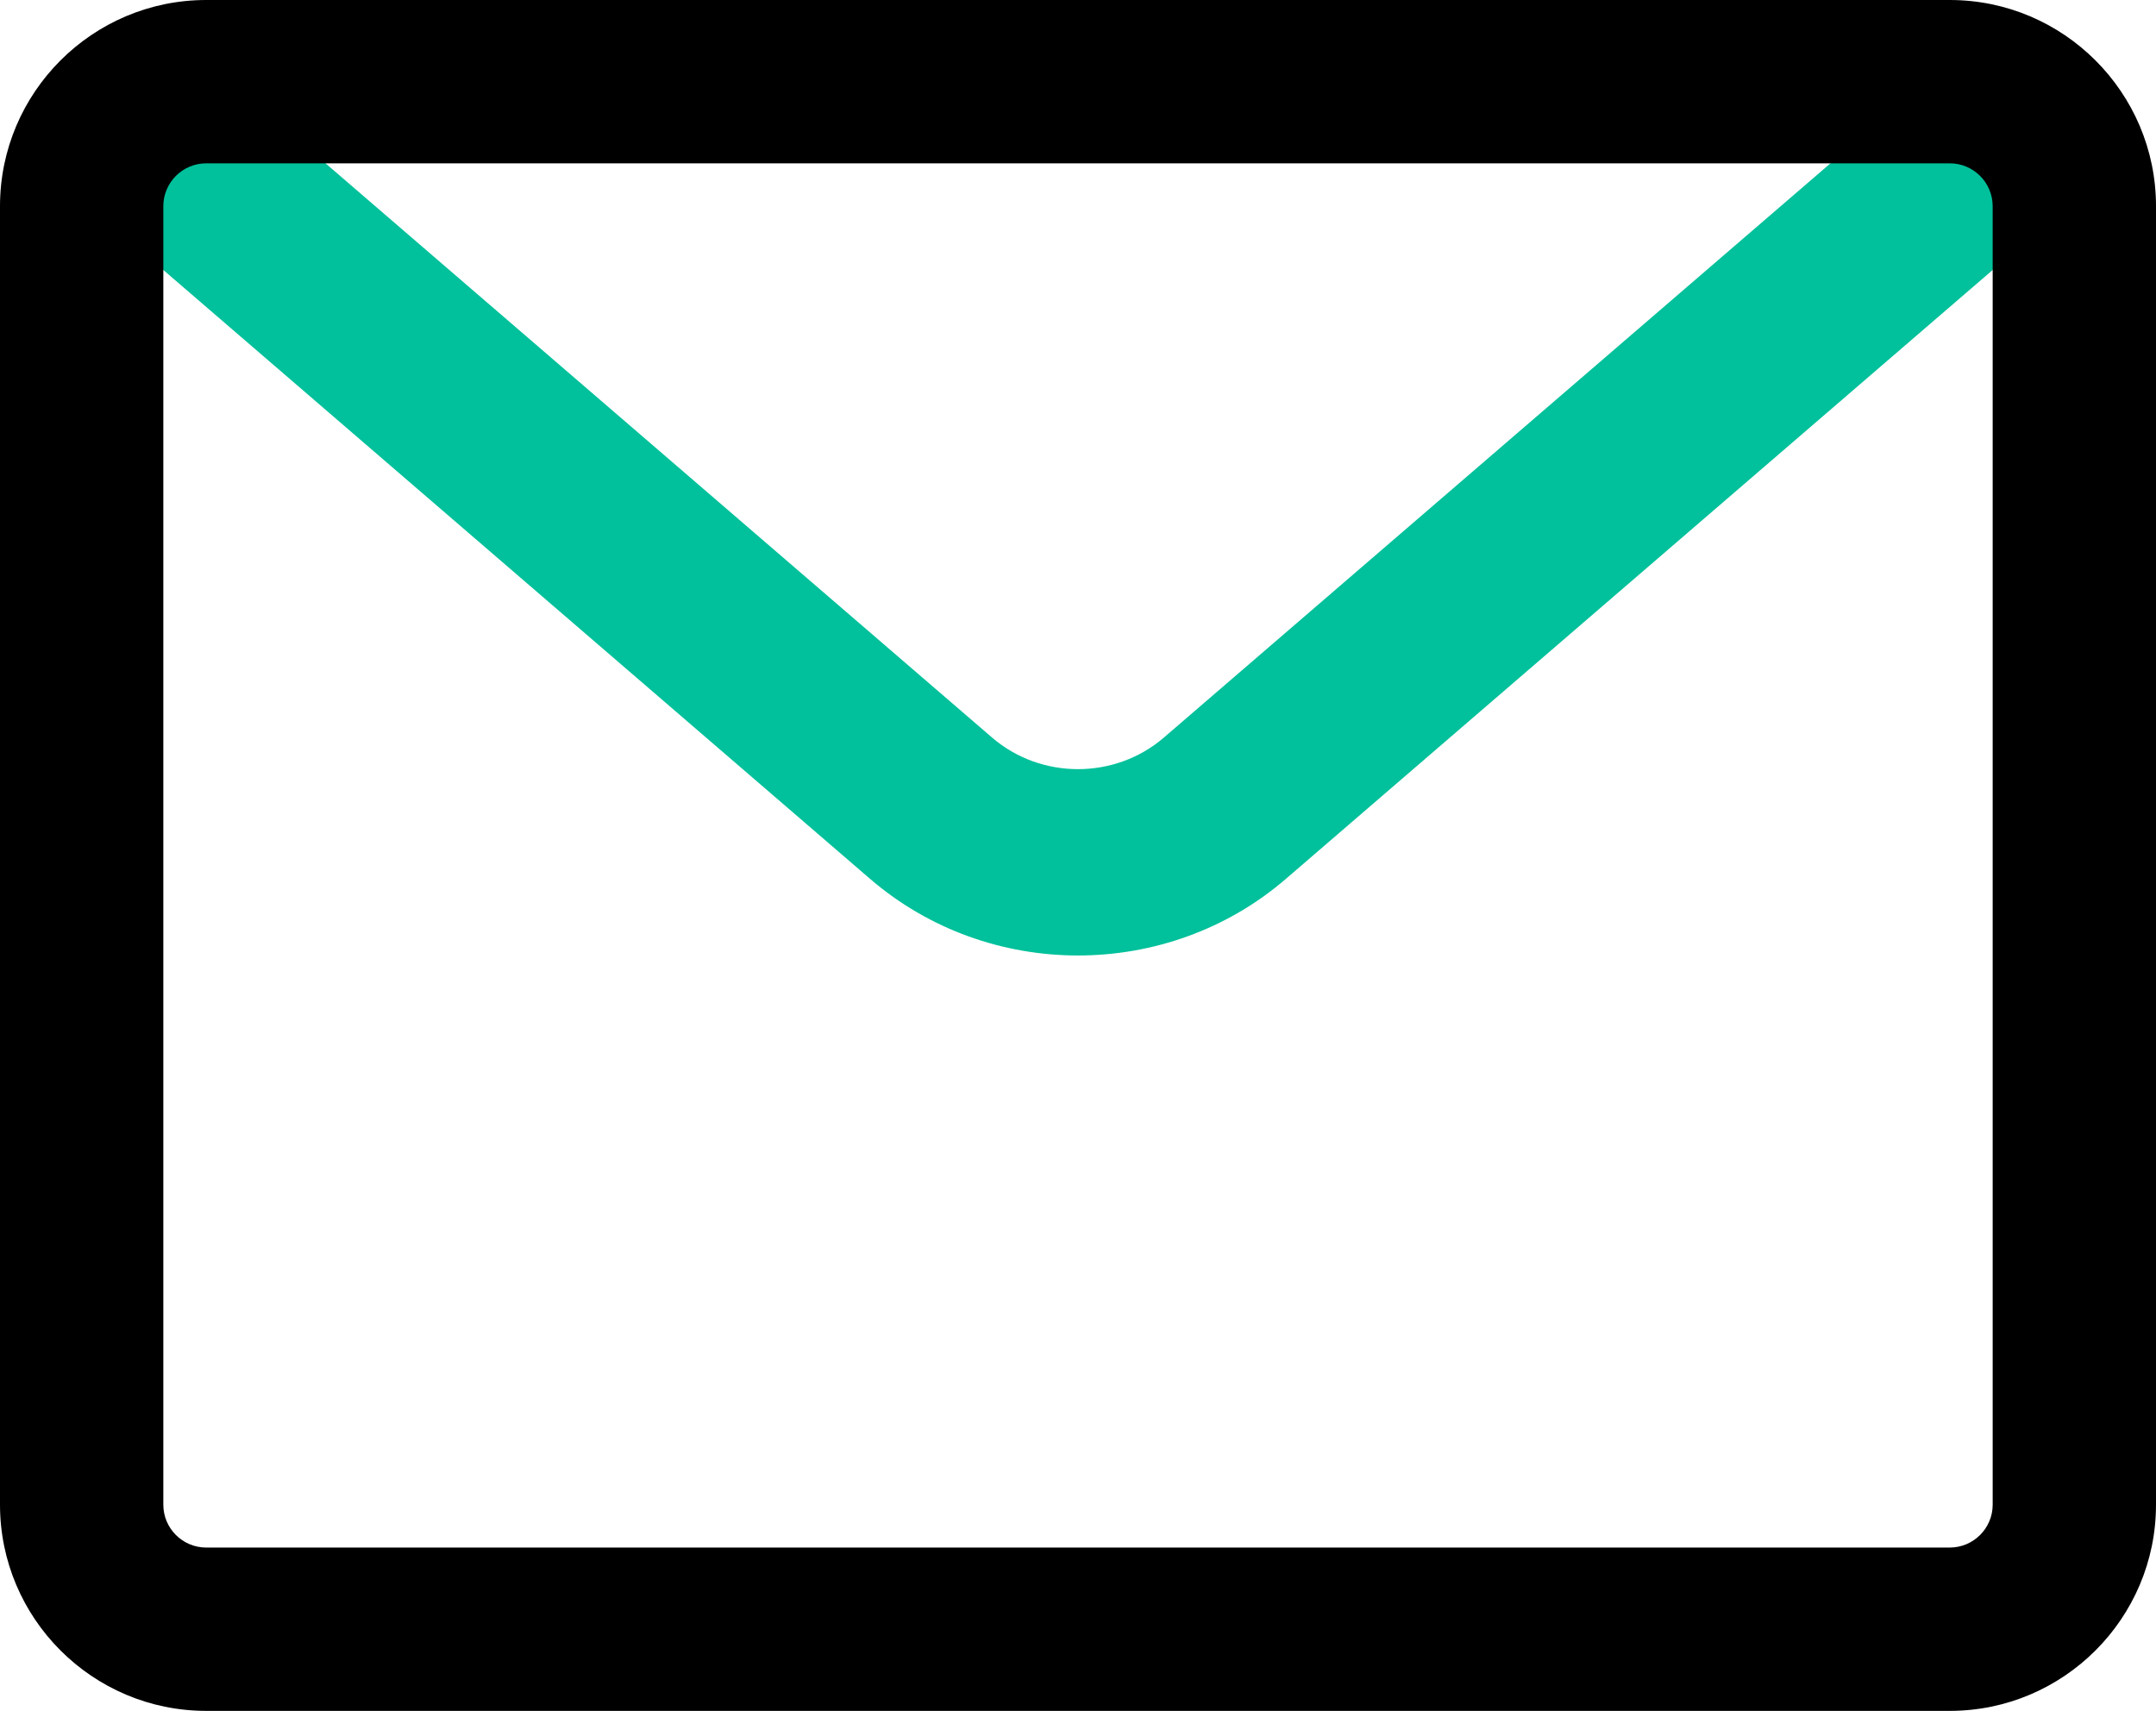
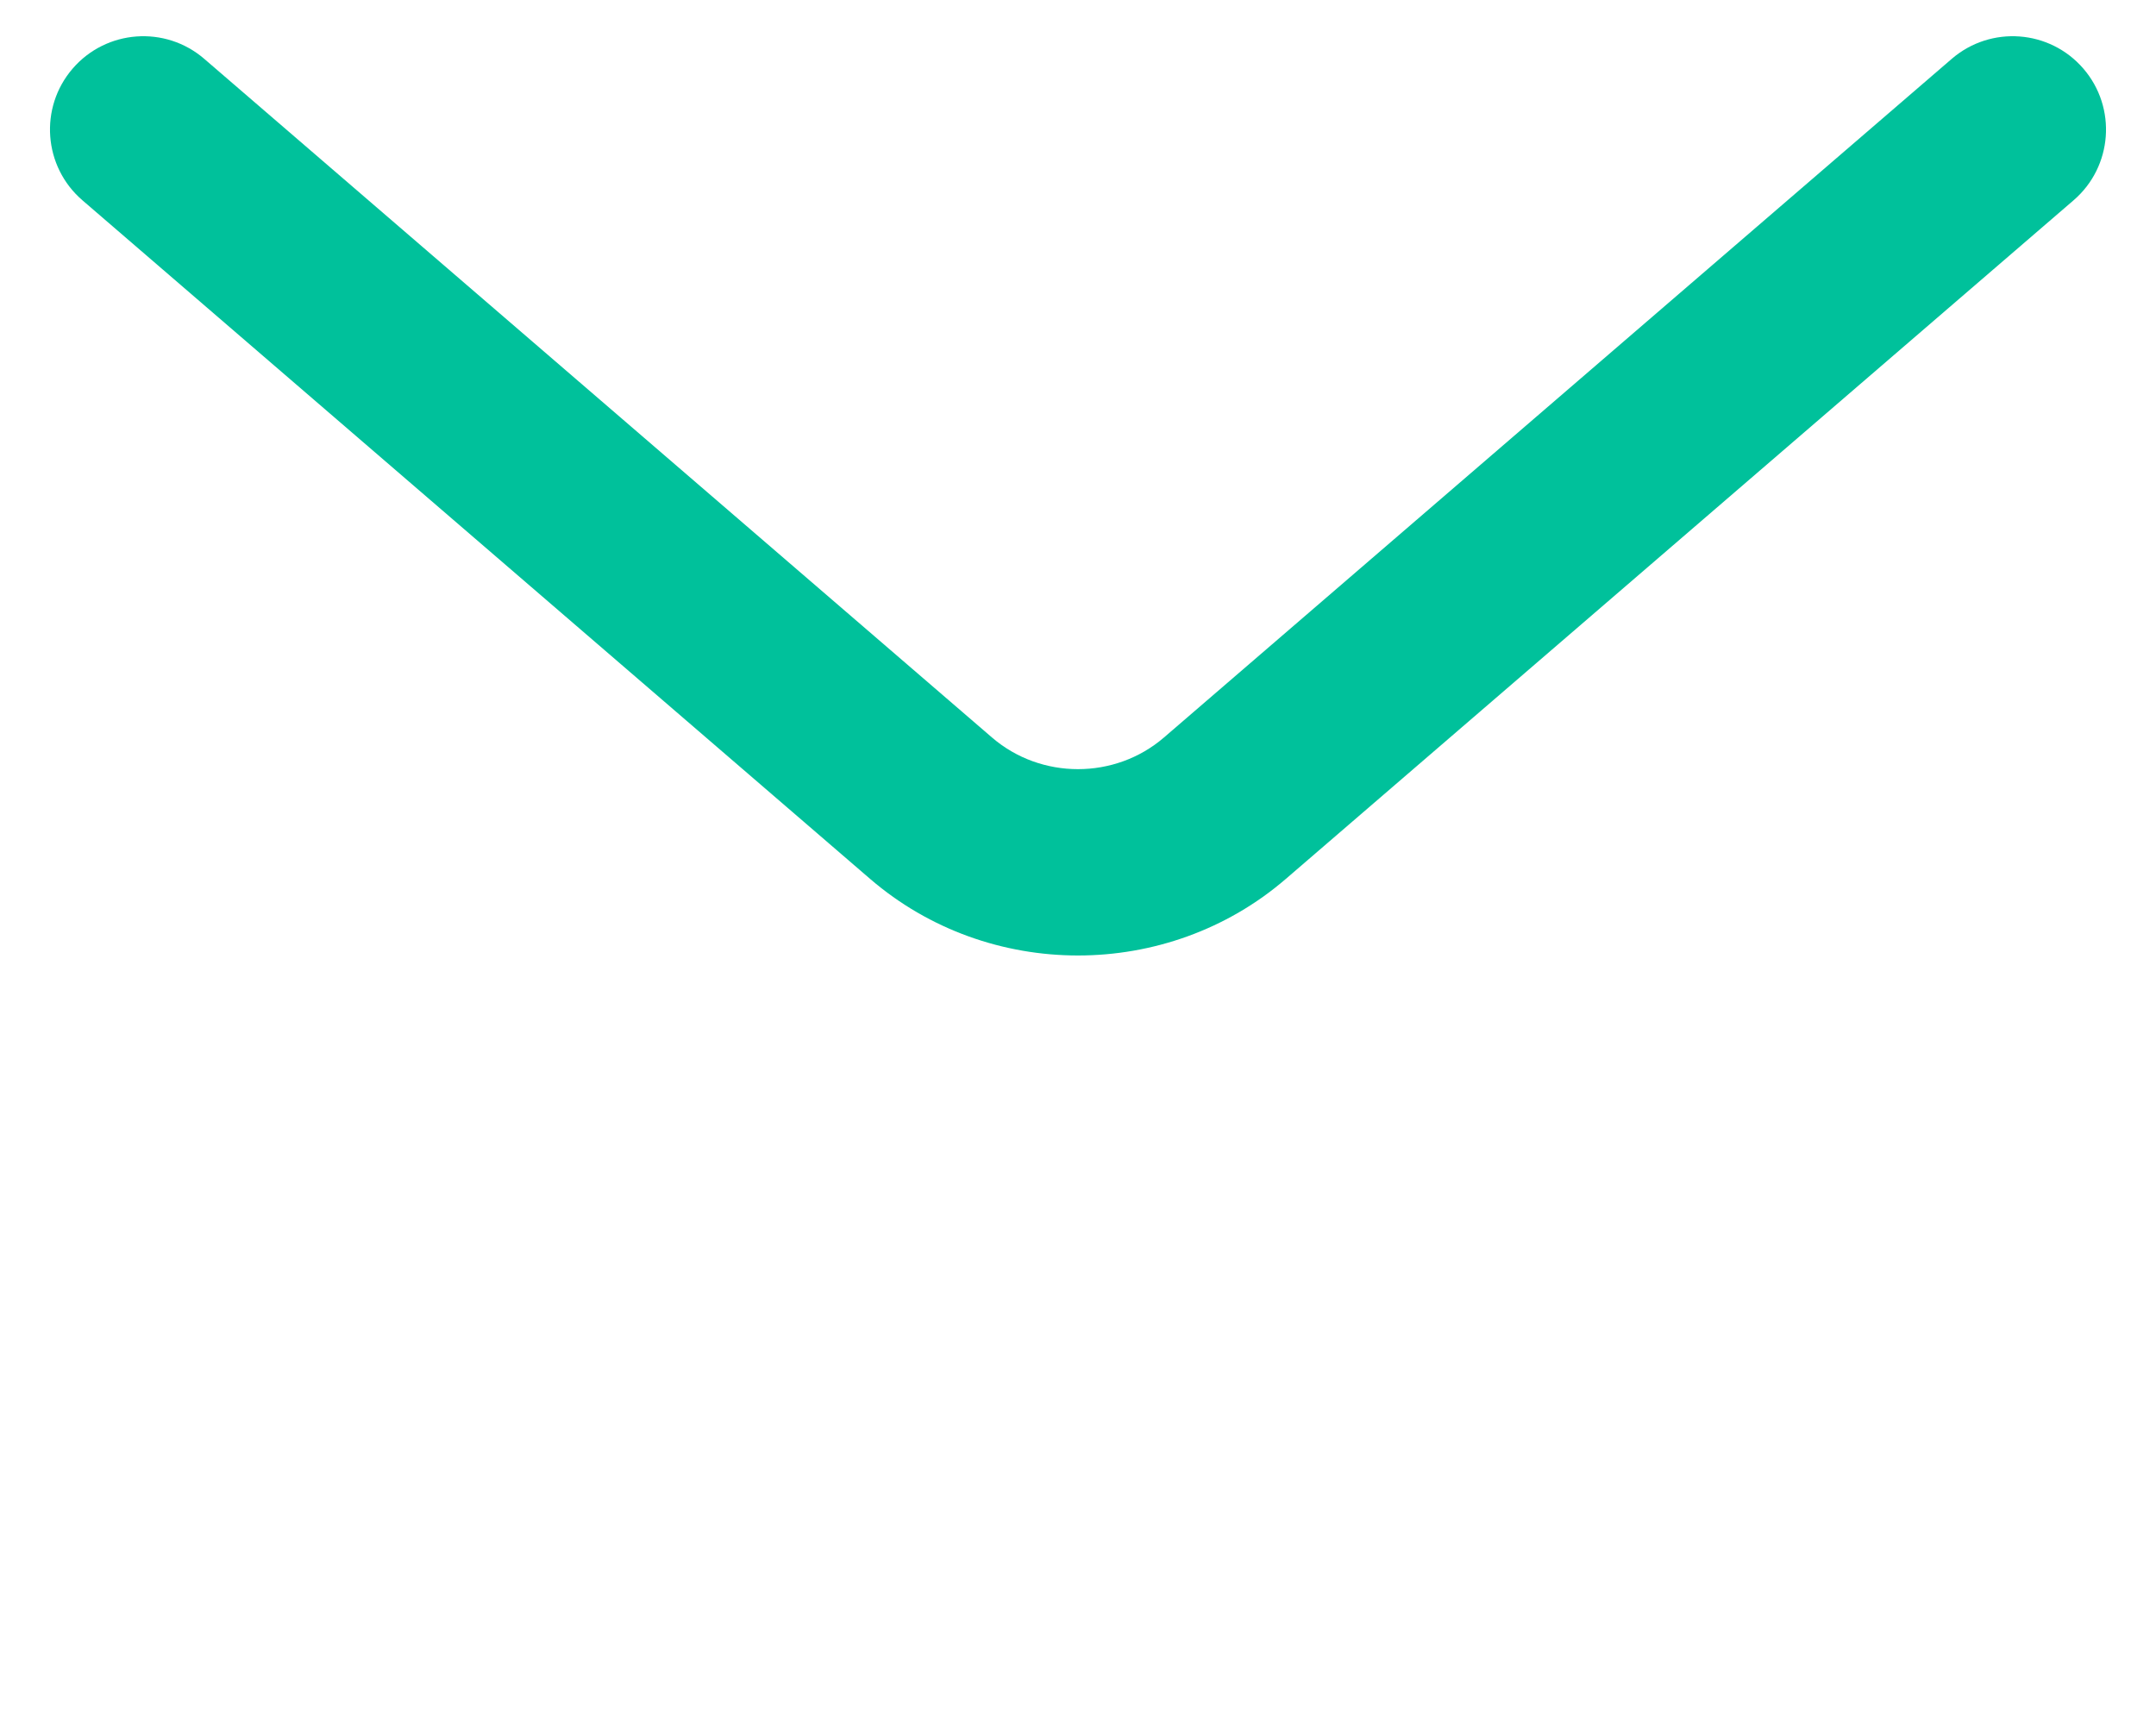
<svg xmlns="http://www.w3.org/2000/svg" version="1.1" id="main" x="0px" y="0px" viewBox="0 0 46.203 36.664" style="enable-background:new 0 0 46.203 36.664;" xml:space="preserve">
  <style type="text/css">
	.st0{fill:#00C19B;}
</style>
  <path class="st0" d="M23.101,20.476c-1.592,0-3.183-0.547-4.453-1.64L1.766,4.292  c-0.837-0.721-0.931-1.984-0.21-2.821c0.721-0.837,1.984-0.931,2.821-0.21  l16.882,14.544c1.05,0.904,2.634,0.904,3.684,0L41.826,1.261  c0.837-0.721,2.1-0.627,2.821,0.21c0.721,0.837,0.627,2.1-0.21,2.821  L27.554,18.836C26.285,19.929,24.693,20.476,23.101,20.476z" />
-   <path d="M41.784,36.664H4.419C1.982,36.664,0,34.682,0,32.245V4.419  C0,1.982,1.982,0,4.419,0h37.365c2.436,0,4.419,1.982,4.419,4.419v27.827  C46.203,34.682,44.22,36.664,41.784,36.664z M4.419,3.5C3.912,3.5,3.5,3.912,3.5,4.419  v27.827c0,0.506,0.412,0.918,0.919,0.918h37.365c0.506,0,0.919-0.412,0.919-0.918  V4.419C42.703,3.912,42.29,3.5,41.784,3.5H4.419z" />
</svg>